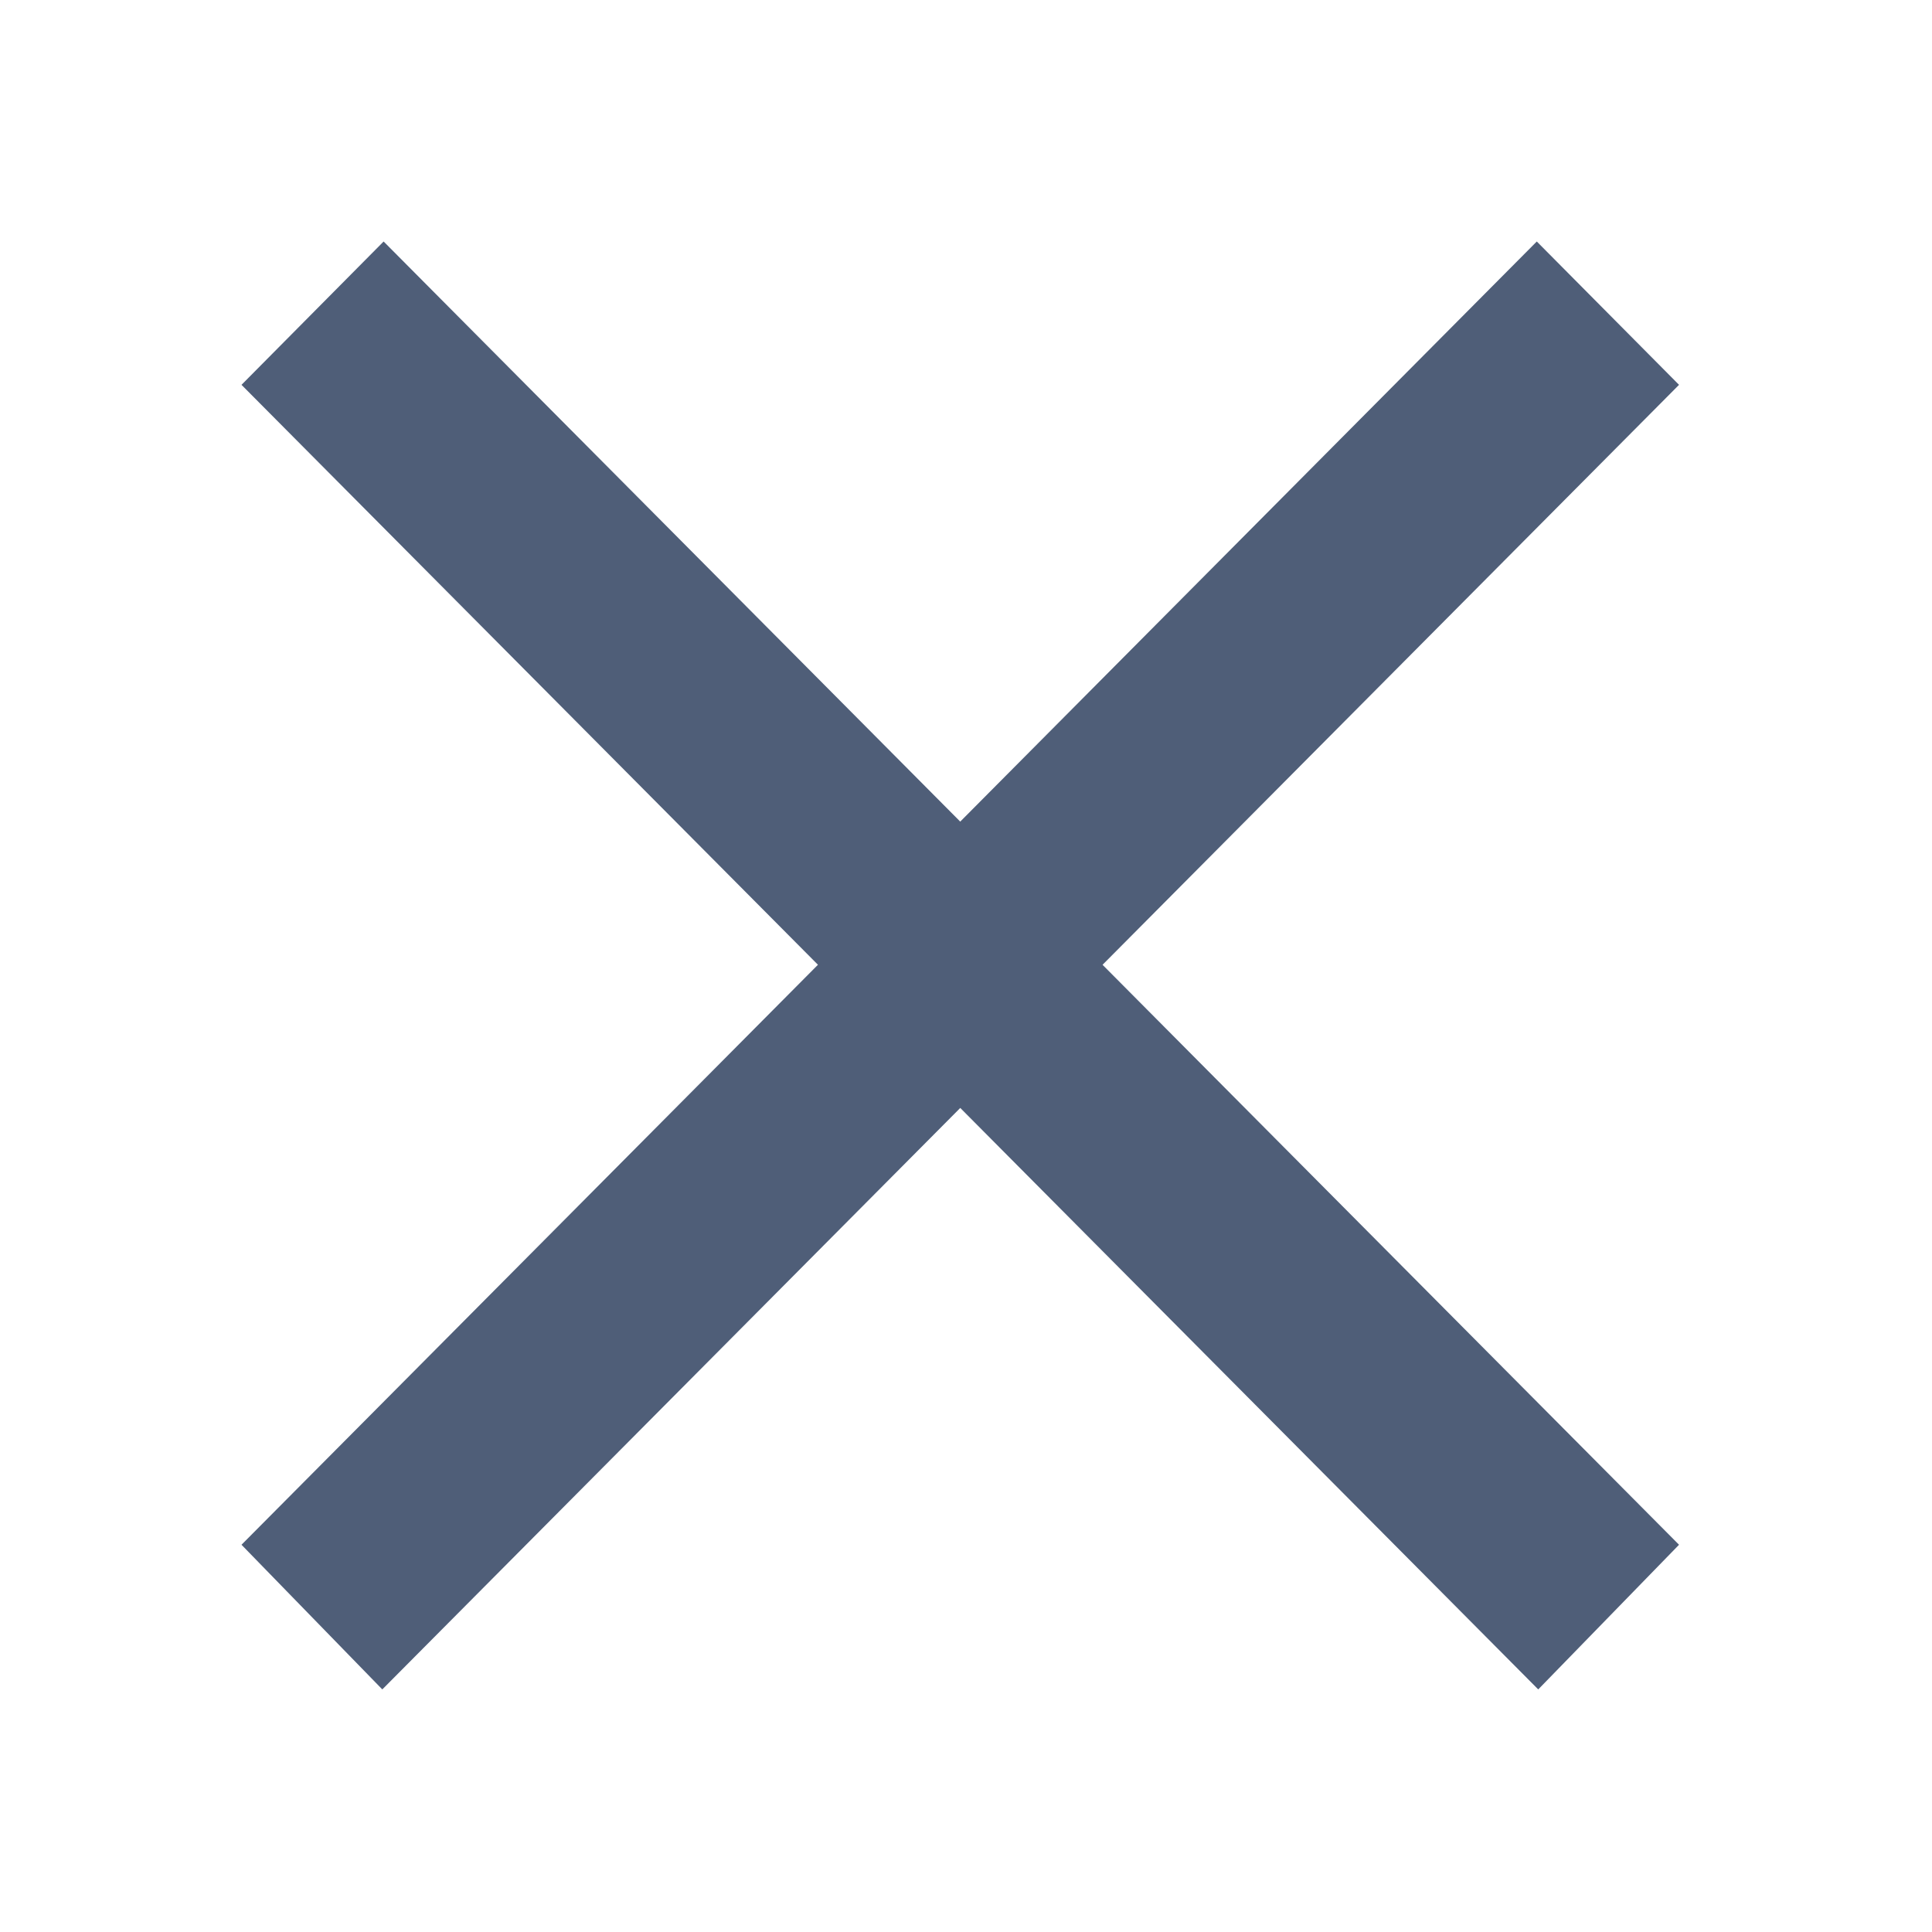
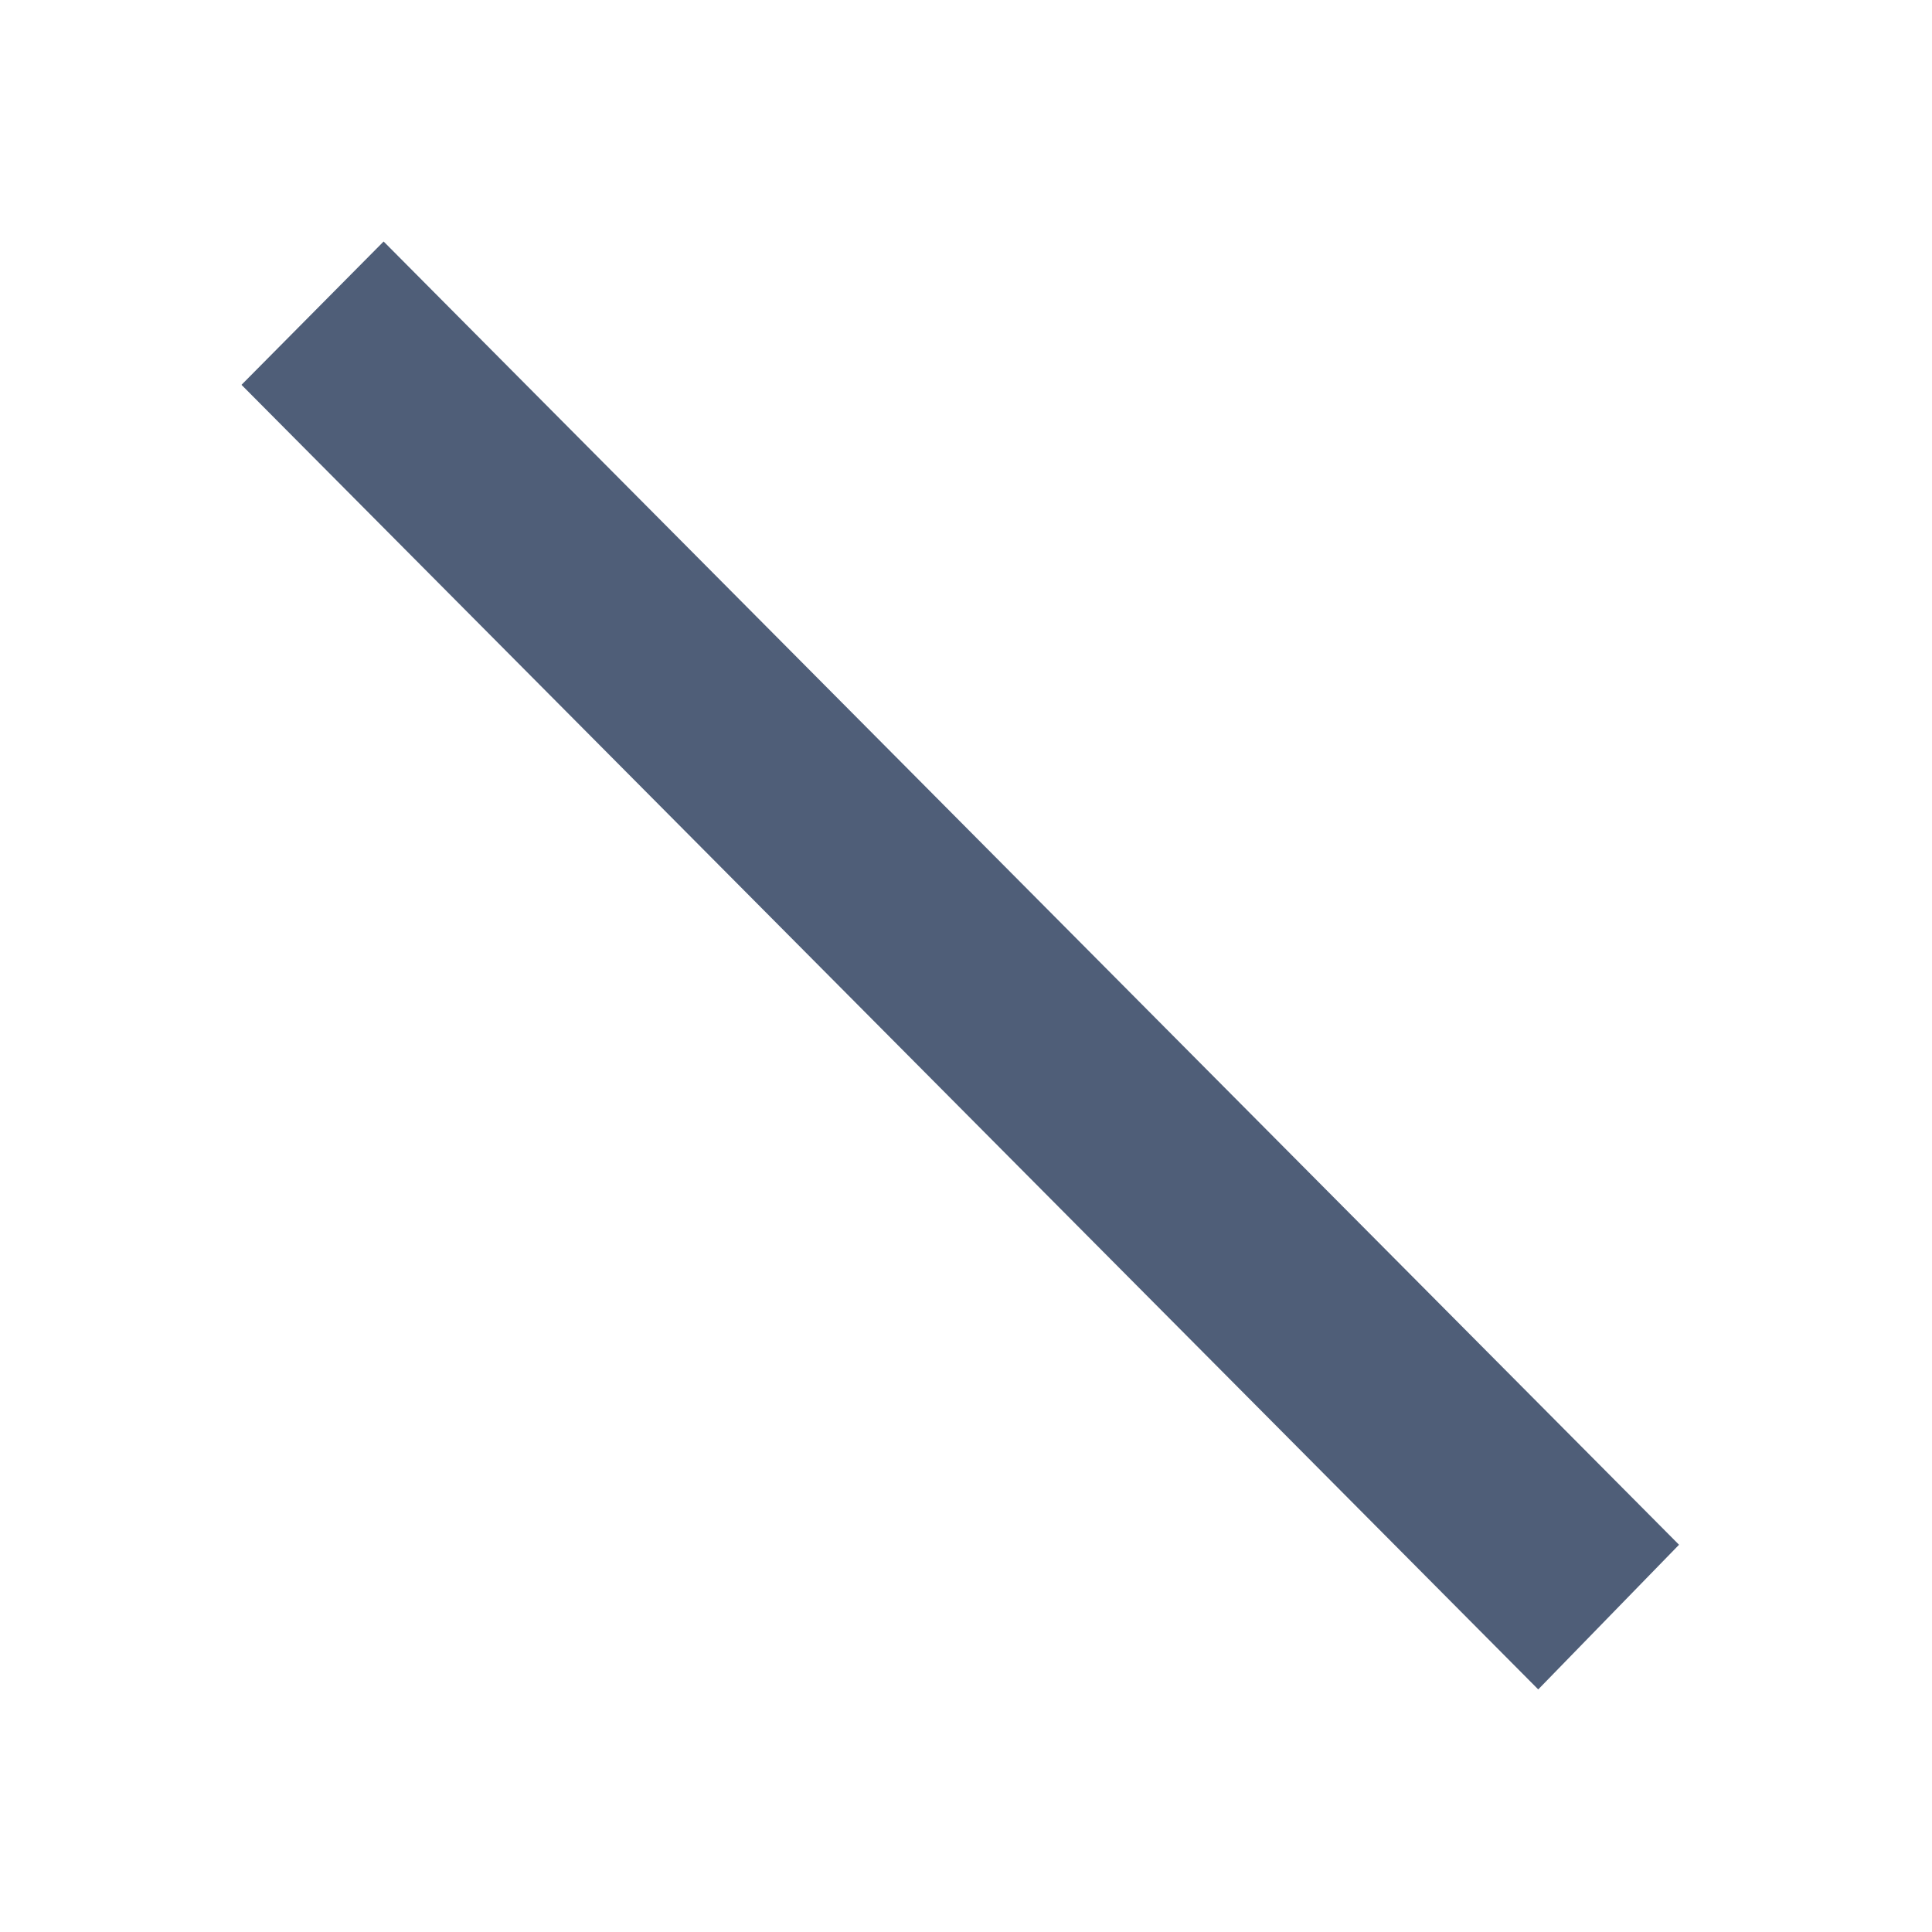
<svg xmlns="http://www.w3.org/2000/svg" width="16" height="16" viewBox="0 0 16 16" fill="none">
-   <path d="M2 12.793L3.166 13.991L13.905 3.187L12.727 2L2 12.793Z" fill="#4F5E78" />
  <path d="M13.905 12.793L12.739 13.991L2 3.187L3.177 2L13.905 12.793Z" fill="#4F5E78" />
</svg>